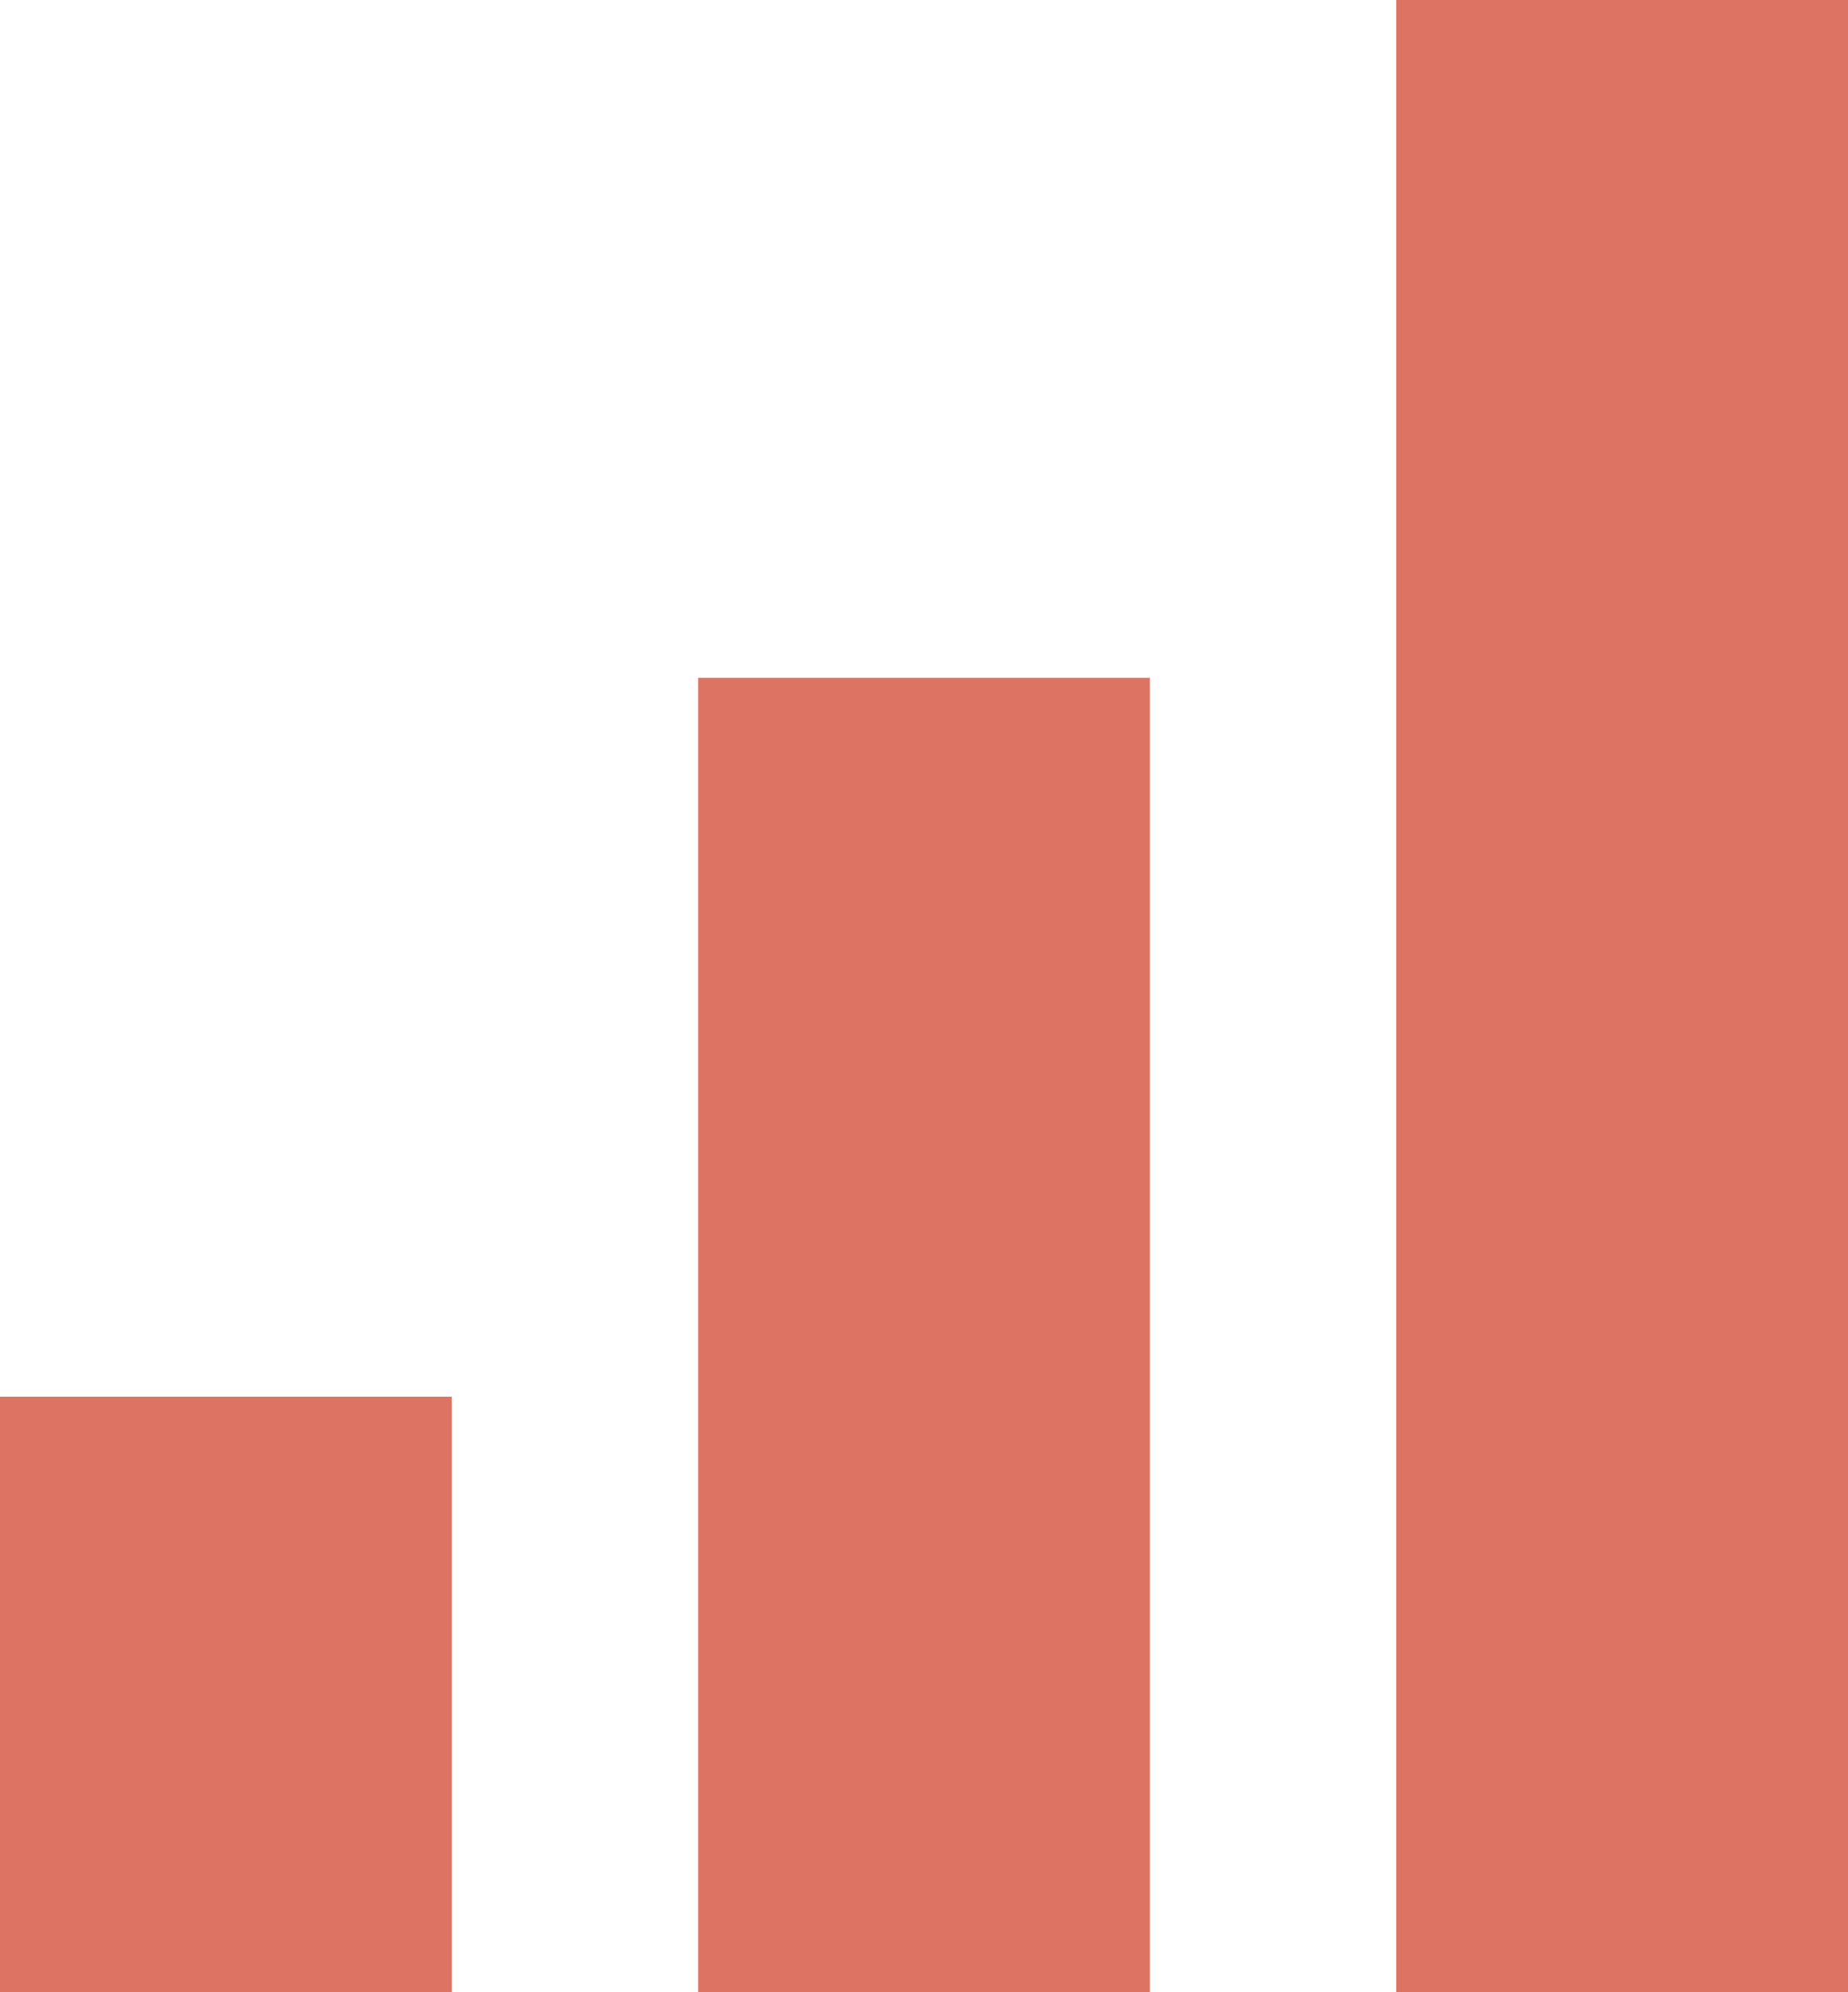
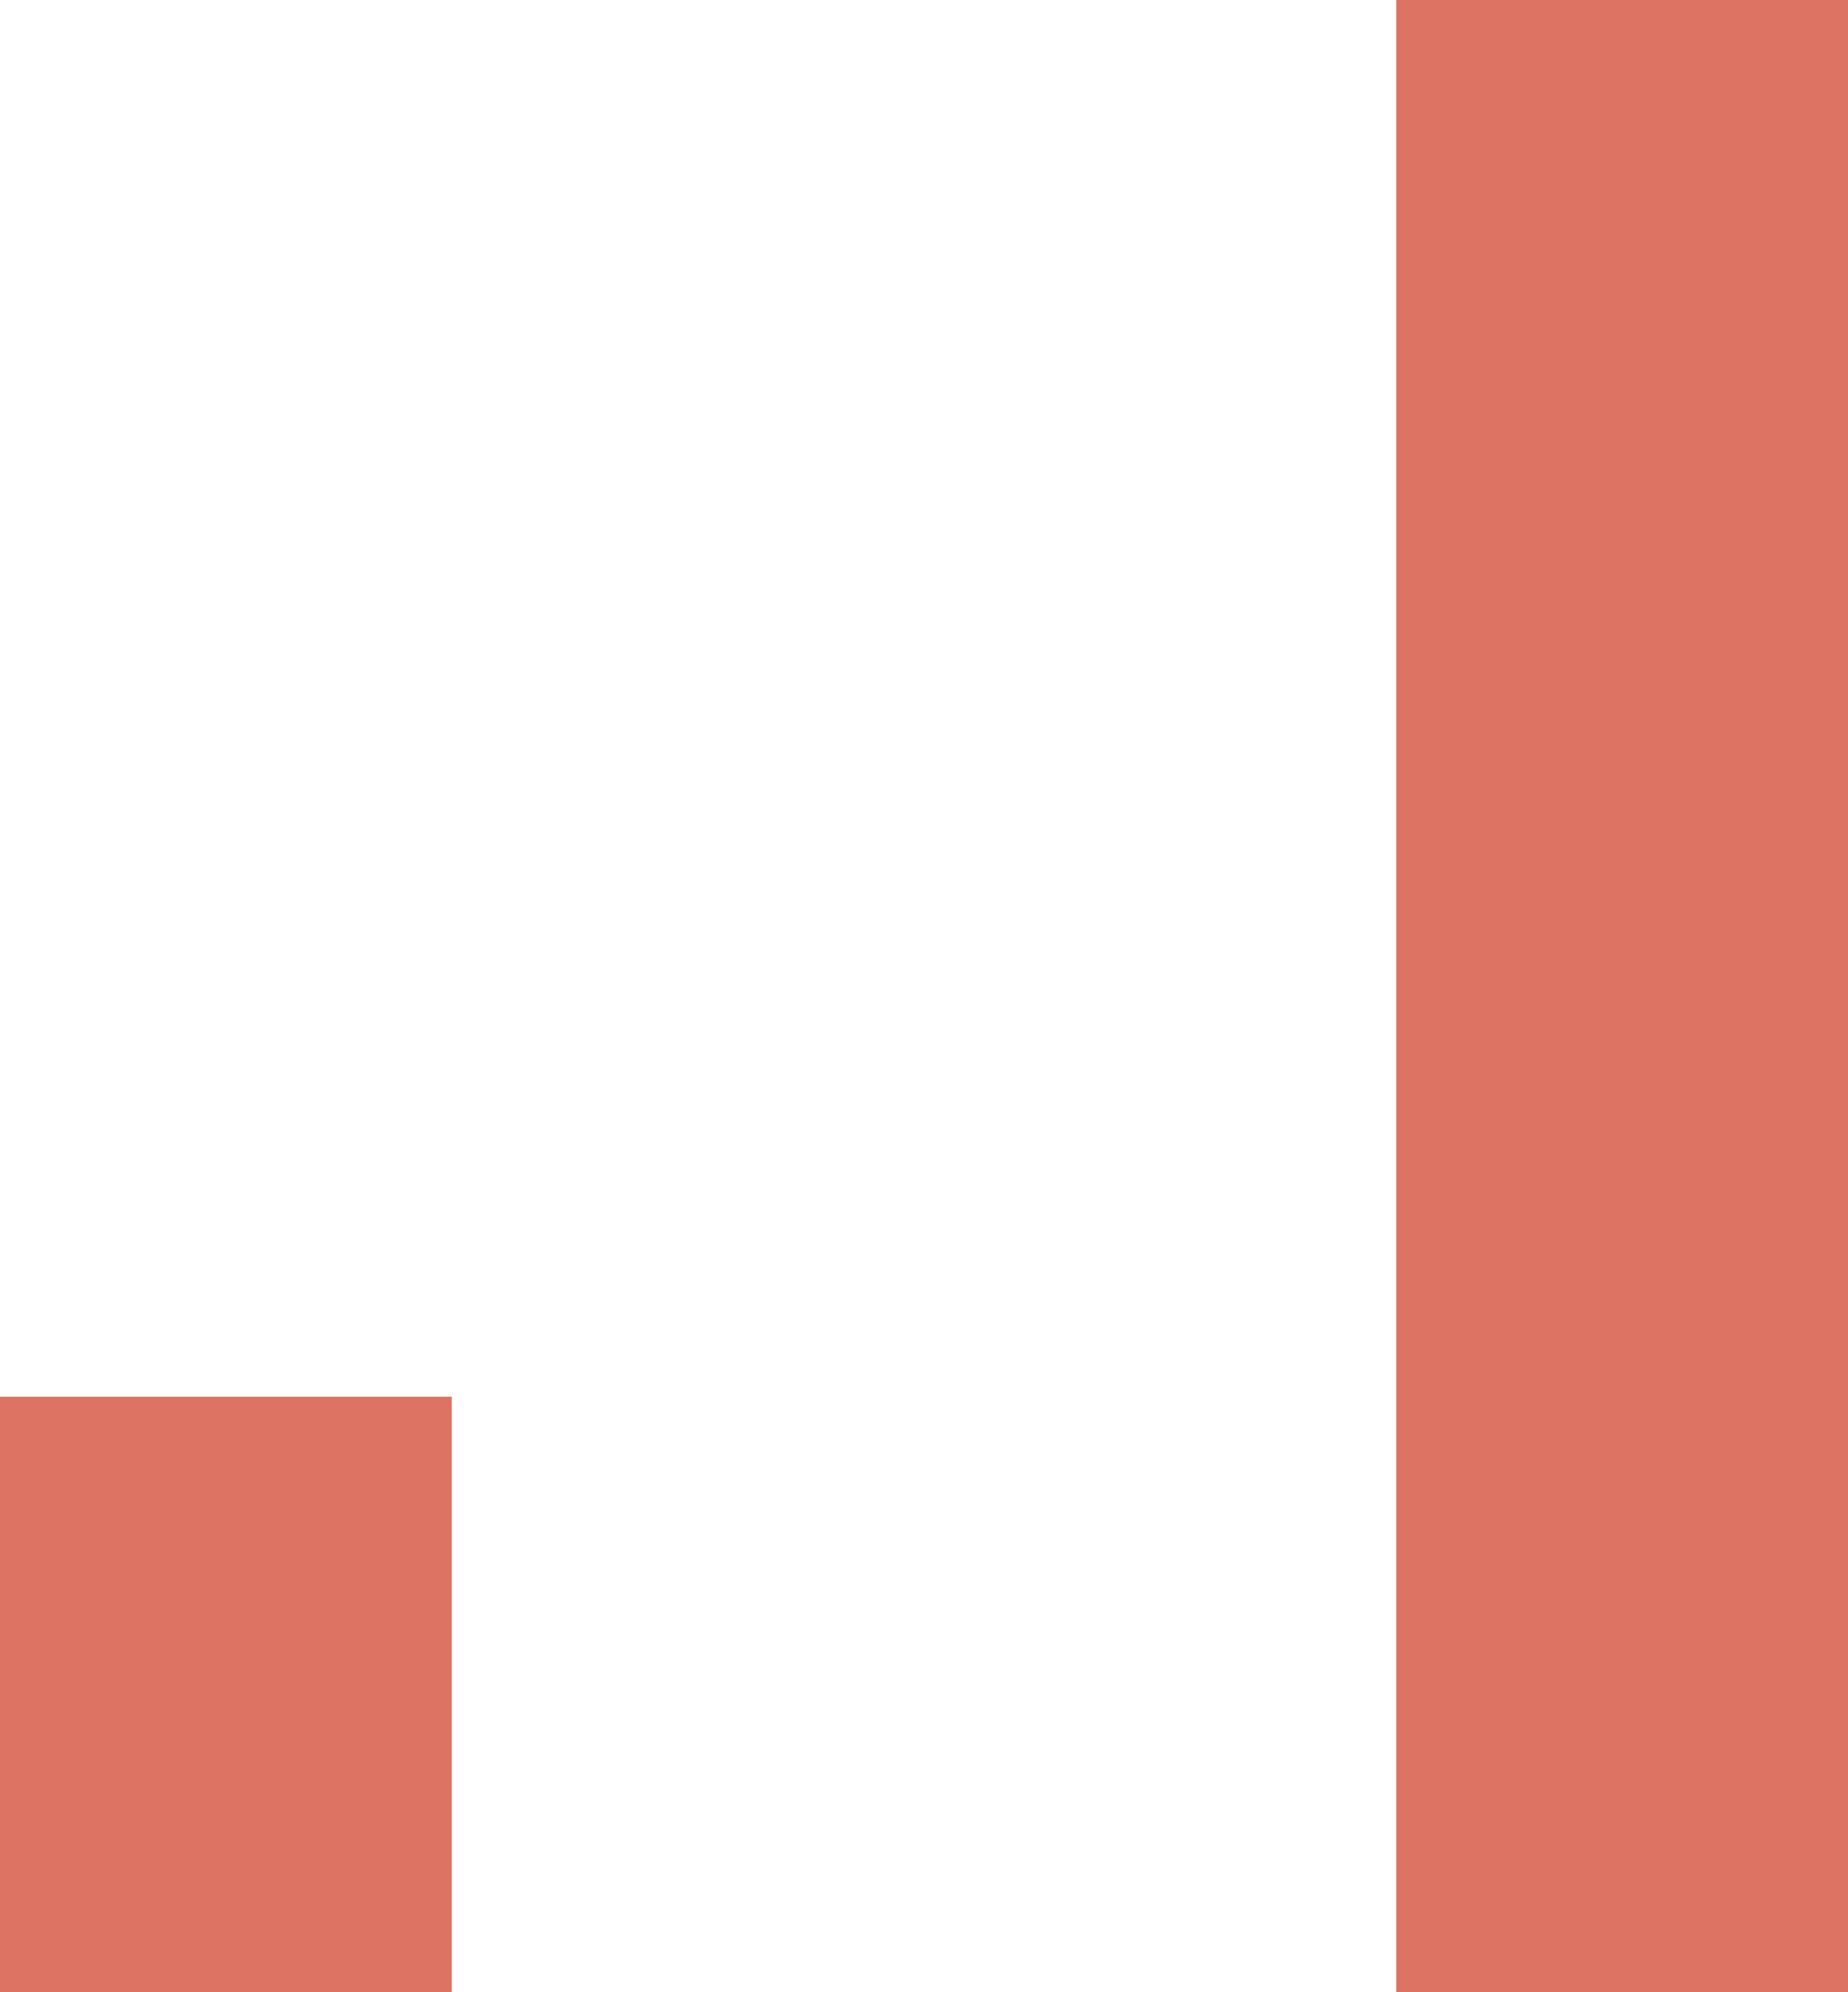
<svg xmlns="http://www.w3.org/2000/svg" id="Layer_1" data-name="Layer 1" viewBox="0 0 90 97">
  <defs>
    <style>      .cfo-for-growth-icon-1 {        fill: #dd7362;      }    </style>
  </defs>
  <rect class="cfo-for-growth-icon-1" y="68" width="22" height="29" />
-   <rect class="cfo-for-growth-icon-1" x="34" y="33" width="22" height="64" />
  <rect class="cfo-for-growth-icon-1" x="68" width="22" height="97" />
</svg>